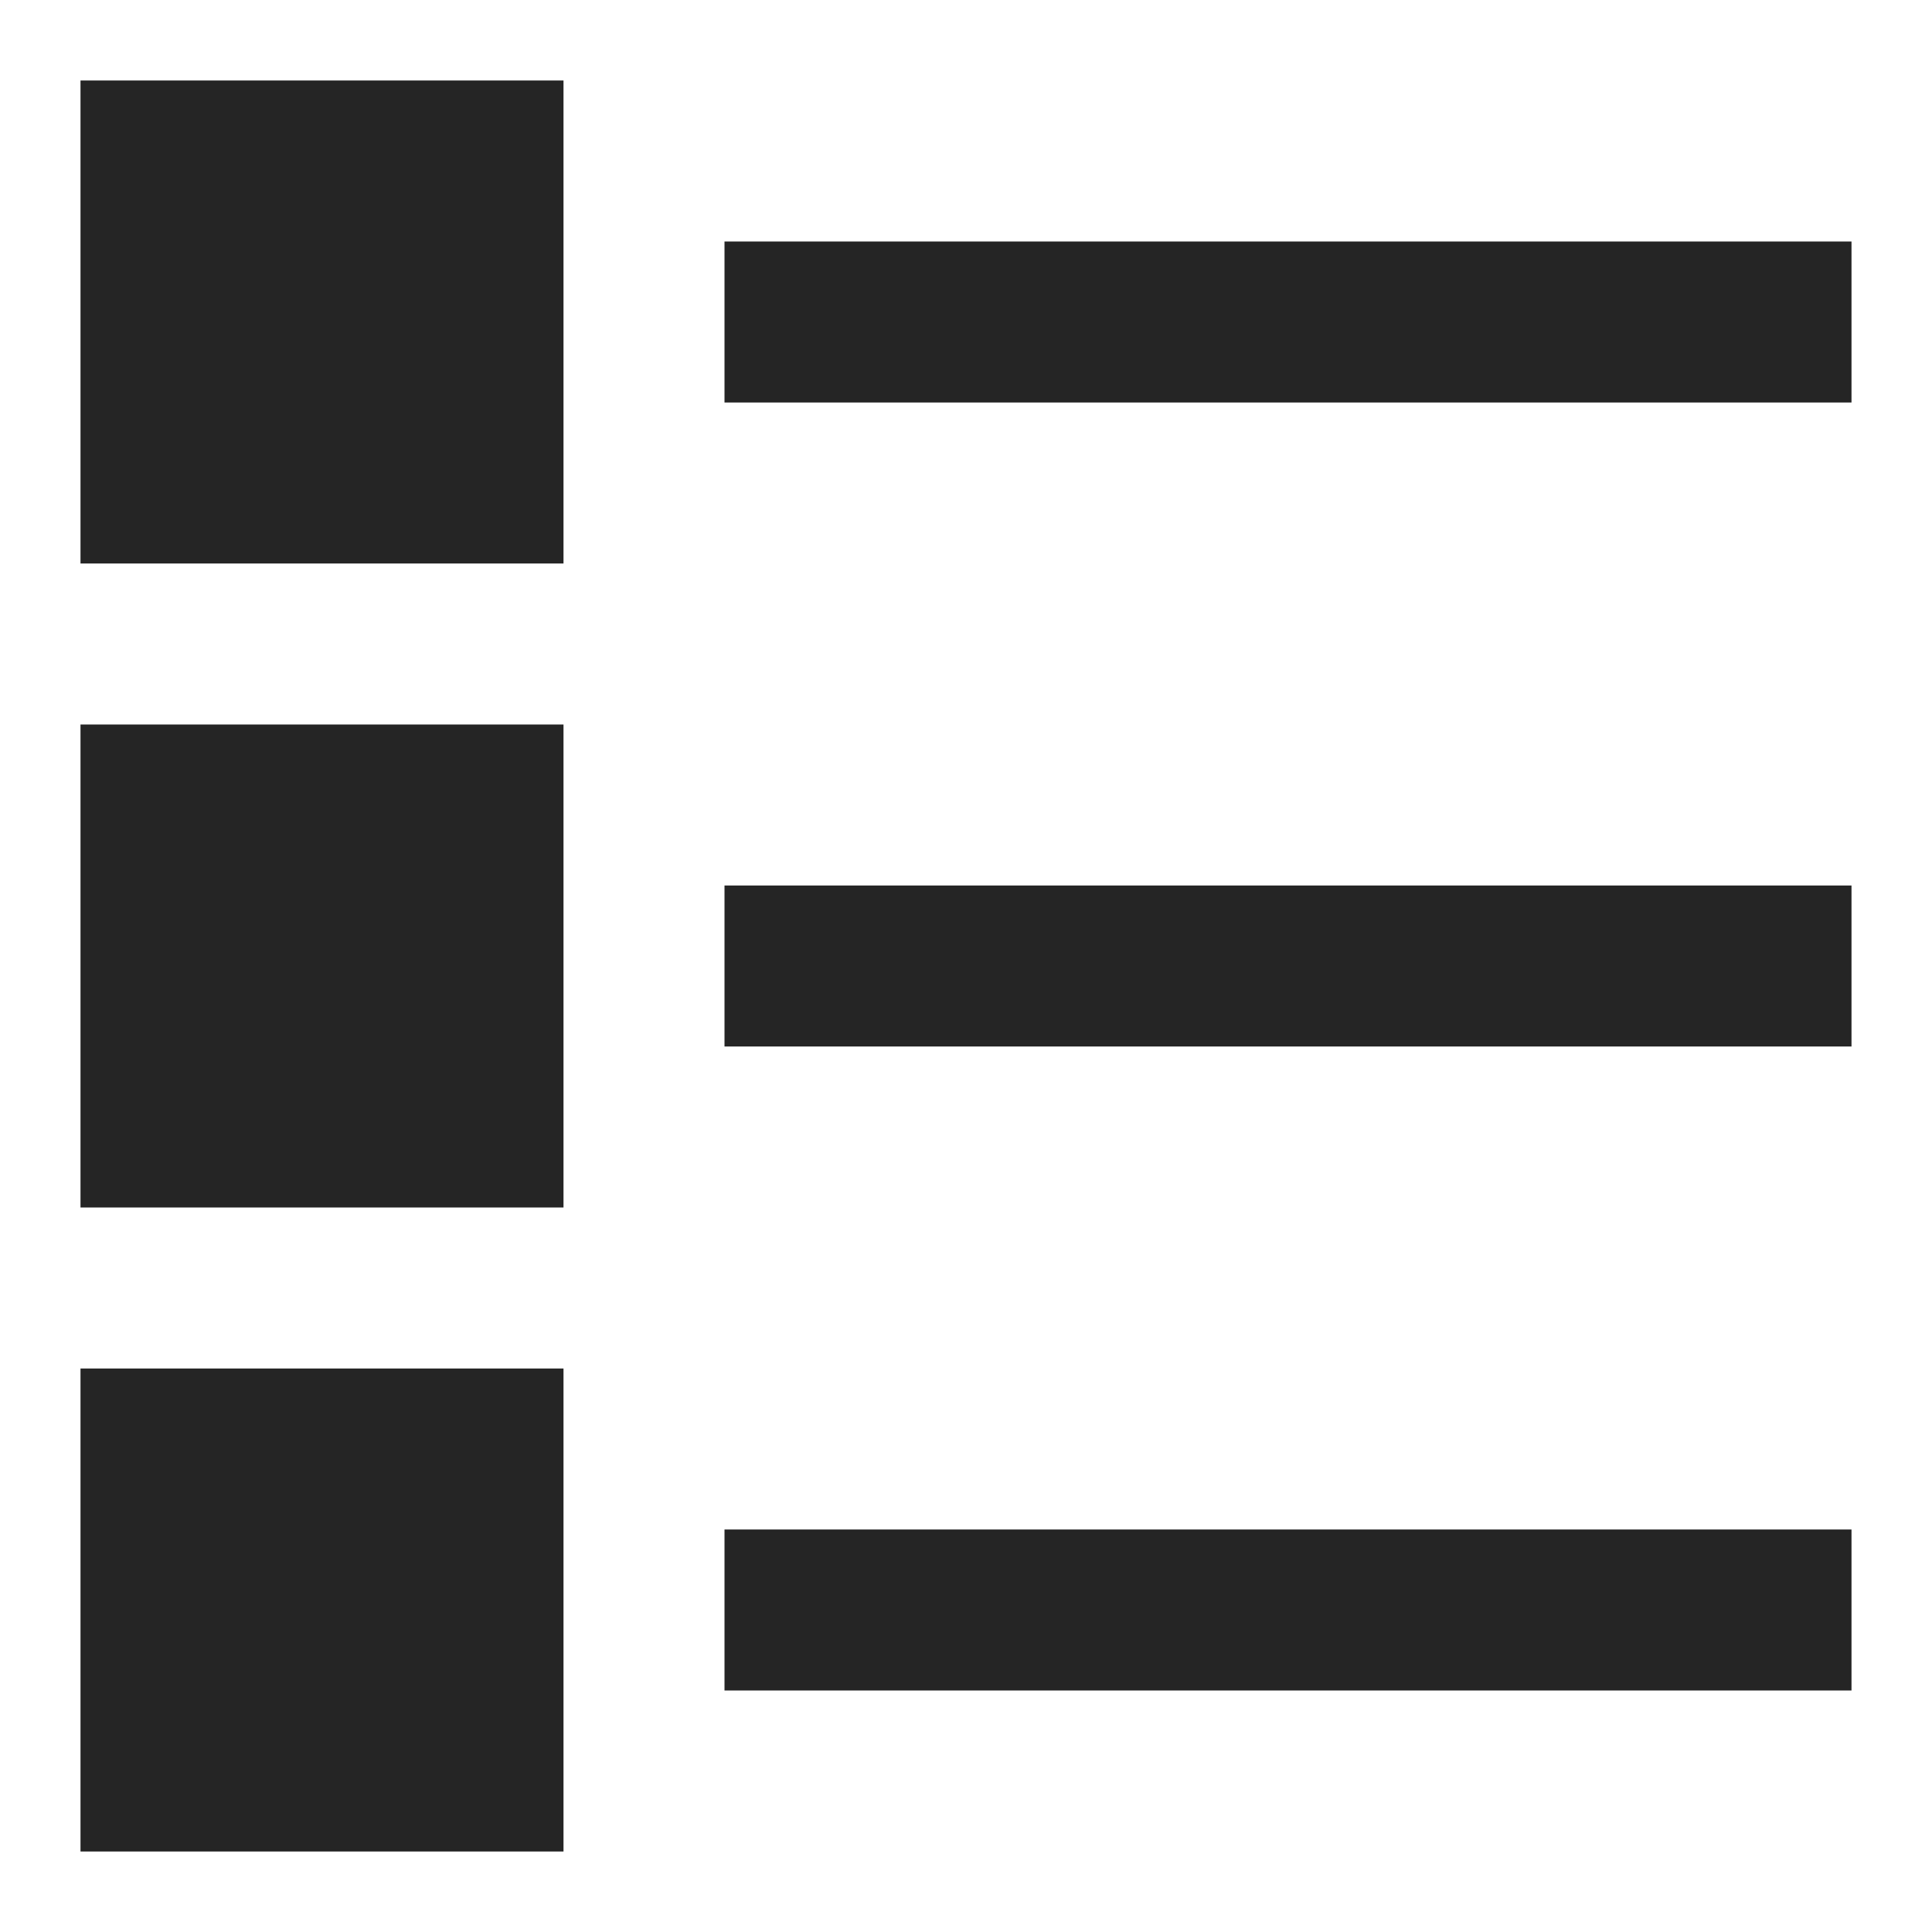
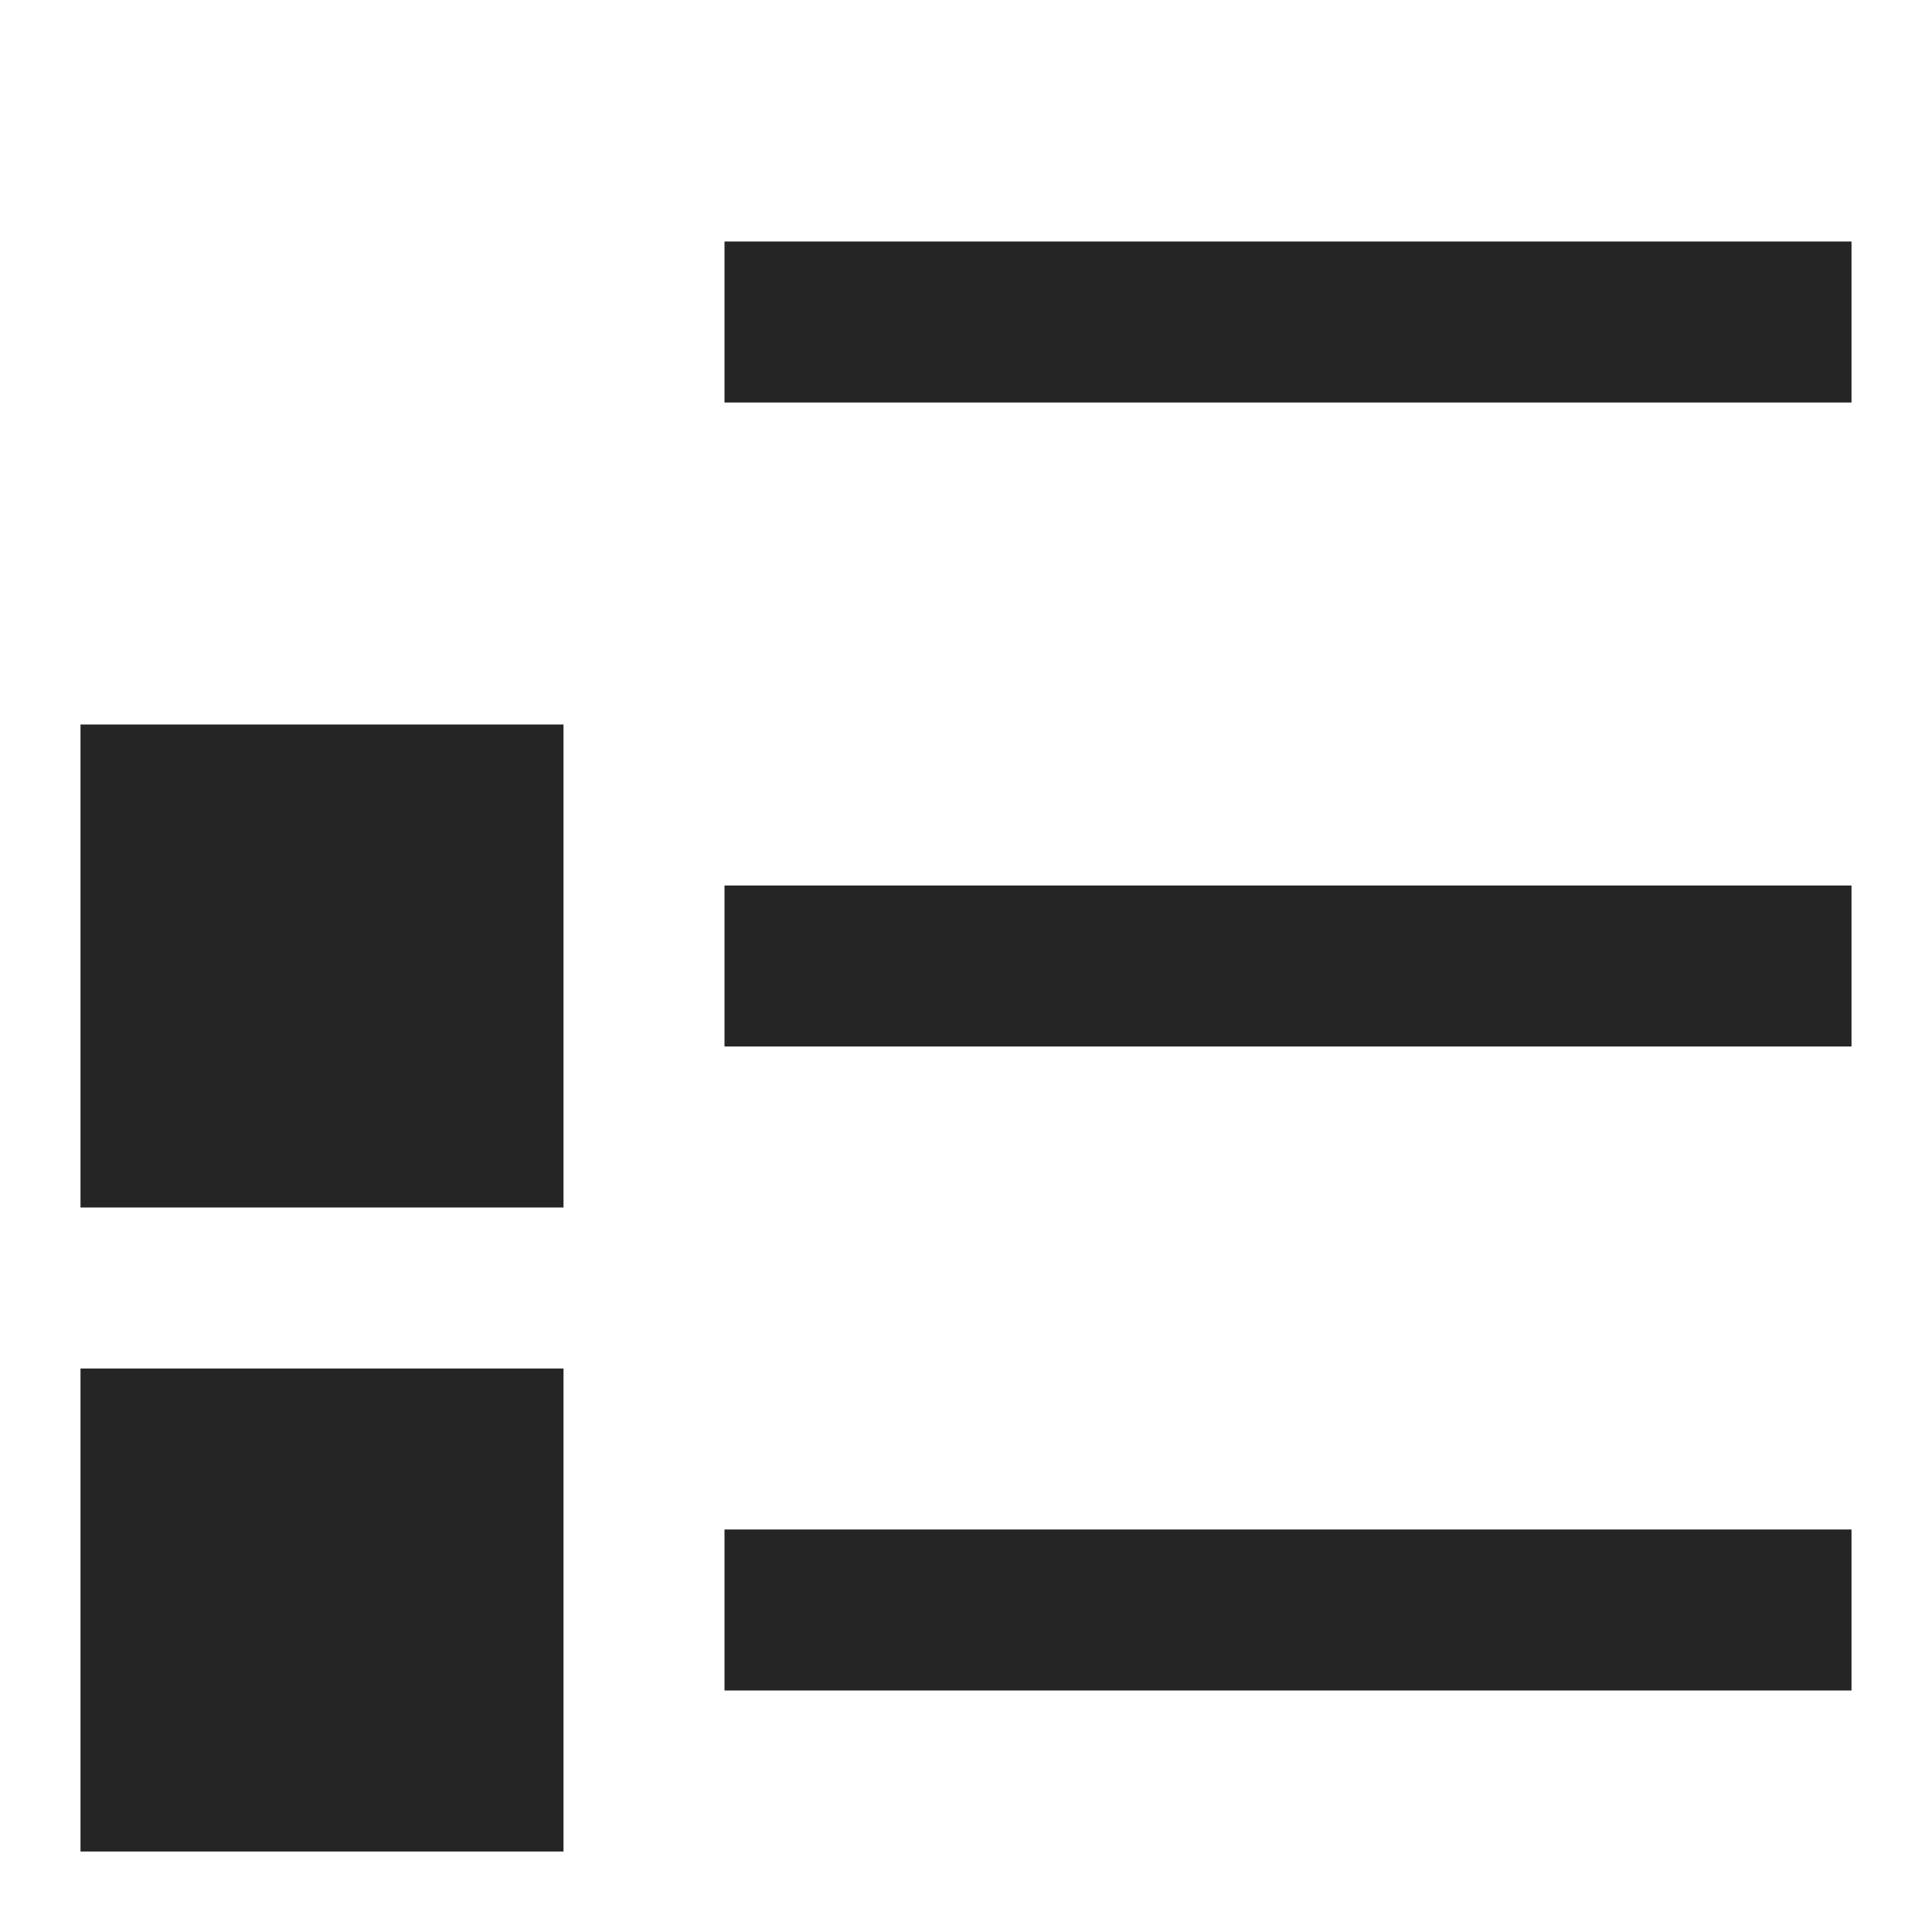
<svg xmlns="http://www.w3.org/2000/svg" width="200" height="200" viewBox="0 0 200 200" fill="none">
-   <path fill-rule="evenodd" clip-rule="evenodd" d="M58.333 8.333H8.333V58.333H58.333V8.333ZM58.333 75H8.333V125H58.333V75ZM8.333 141.667H58.333V191.667H8.333V141.667ZM75 41.667H191.667V25H75V41.667ZM191.667 108.333H75V91.667H191.667V108.333ZM75 175H191.667V158.333H75V175Z" fill="#252525" />
+   <path fill-rule="evenodd" clip-rule="evenodd" d="M58.333 8.333V58.333H58.333V8.333ZM58.333 75H8.333V125H58.333V75ZM8.333 141.667H58.333V191.667H8.333V141.667ZM75 41.667H191.667V25H75V41.667ZM191.667 108.333H75V91.667H191.667V108.333ZM75 175H191.667V158.333H75V175Z" fill="#252525" />
</svg>